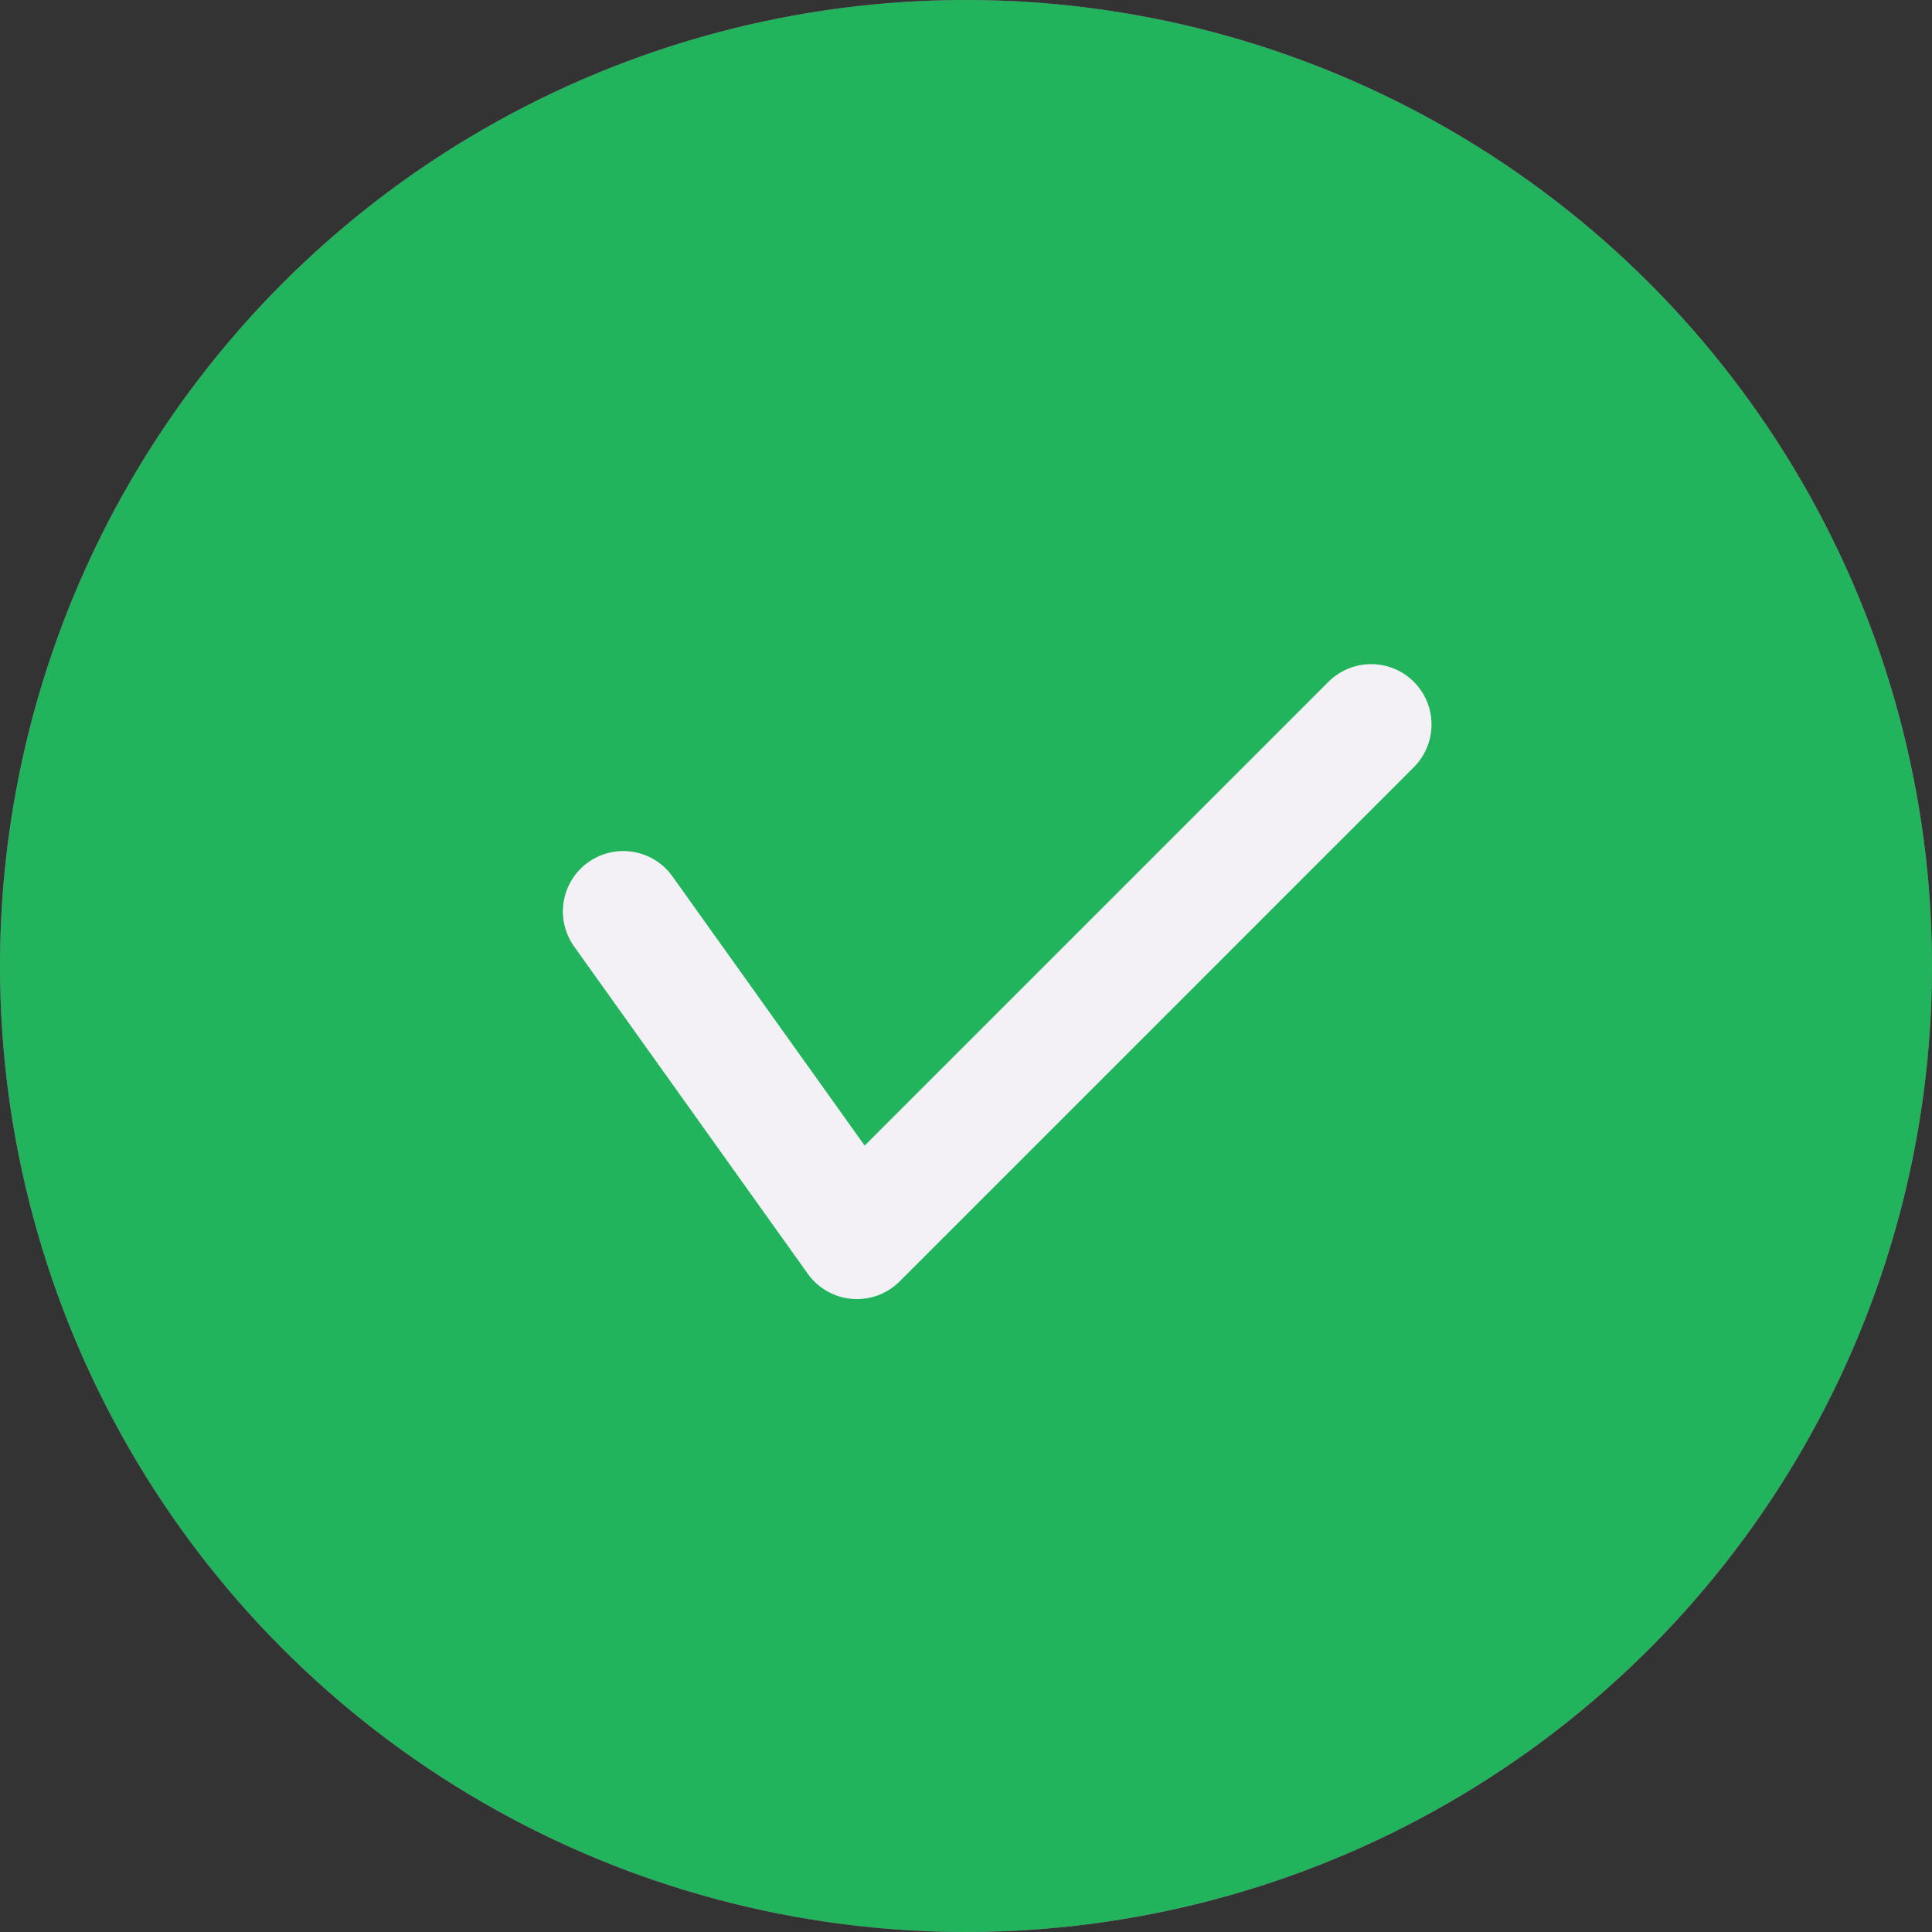
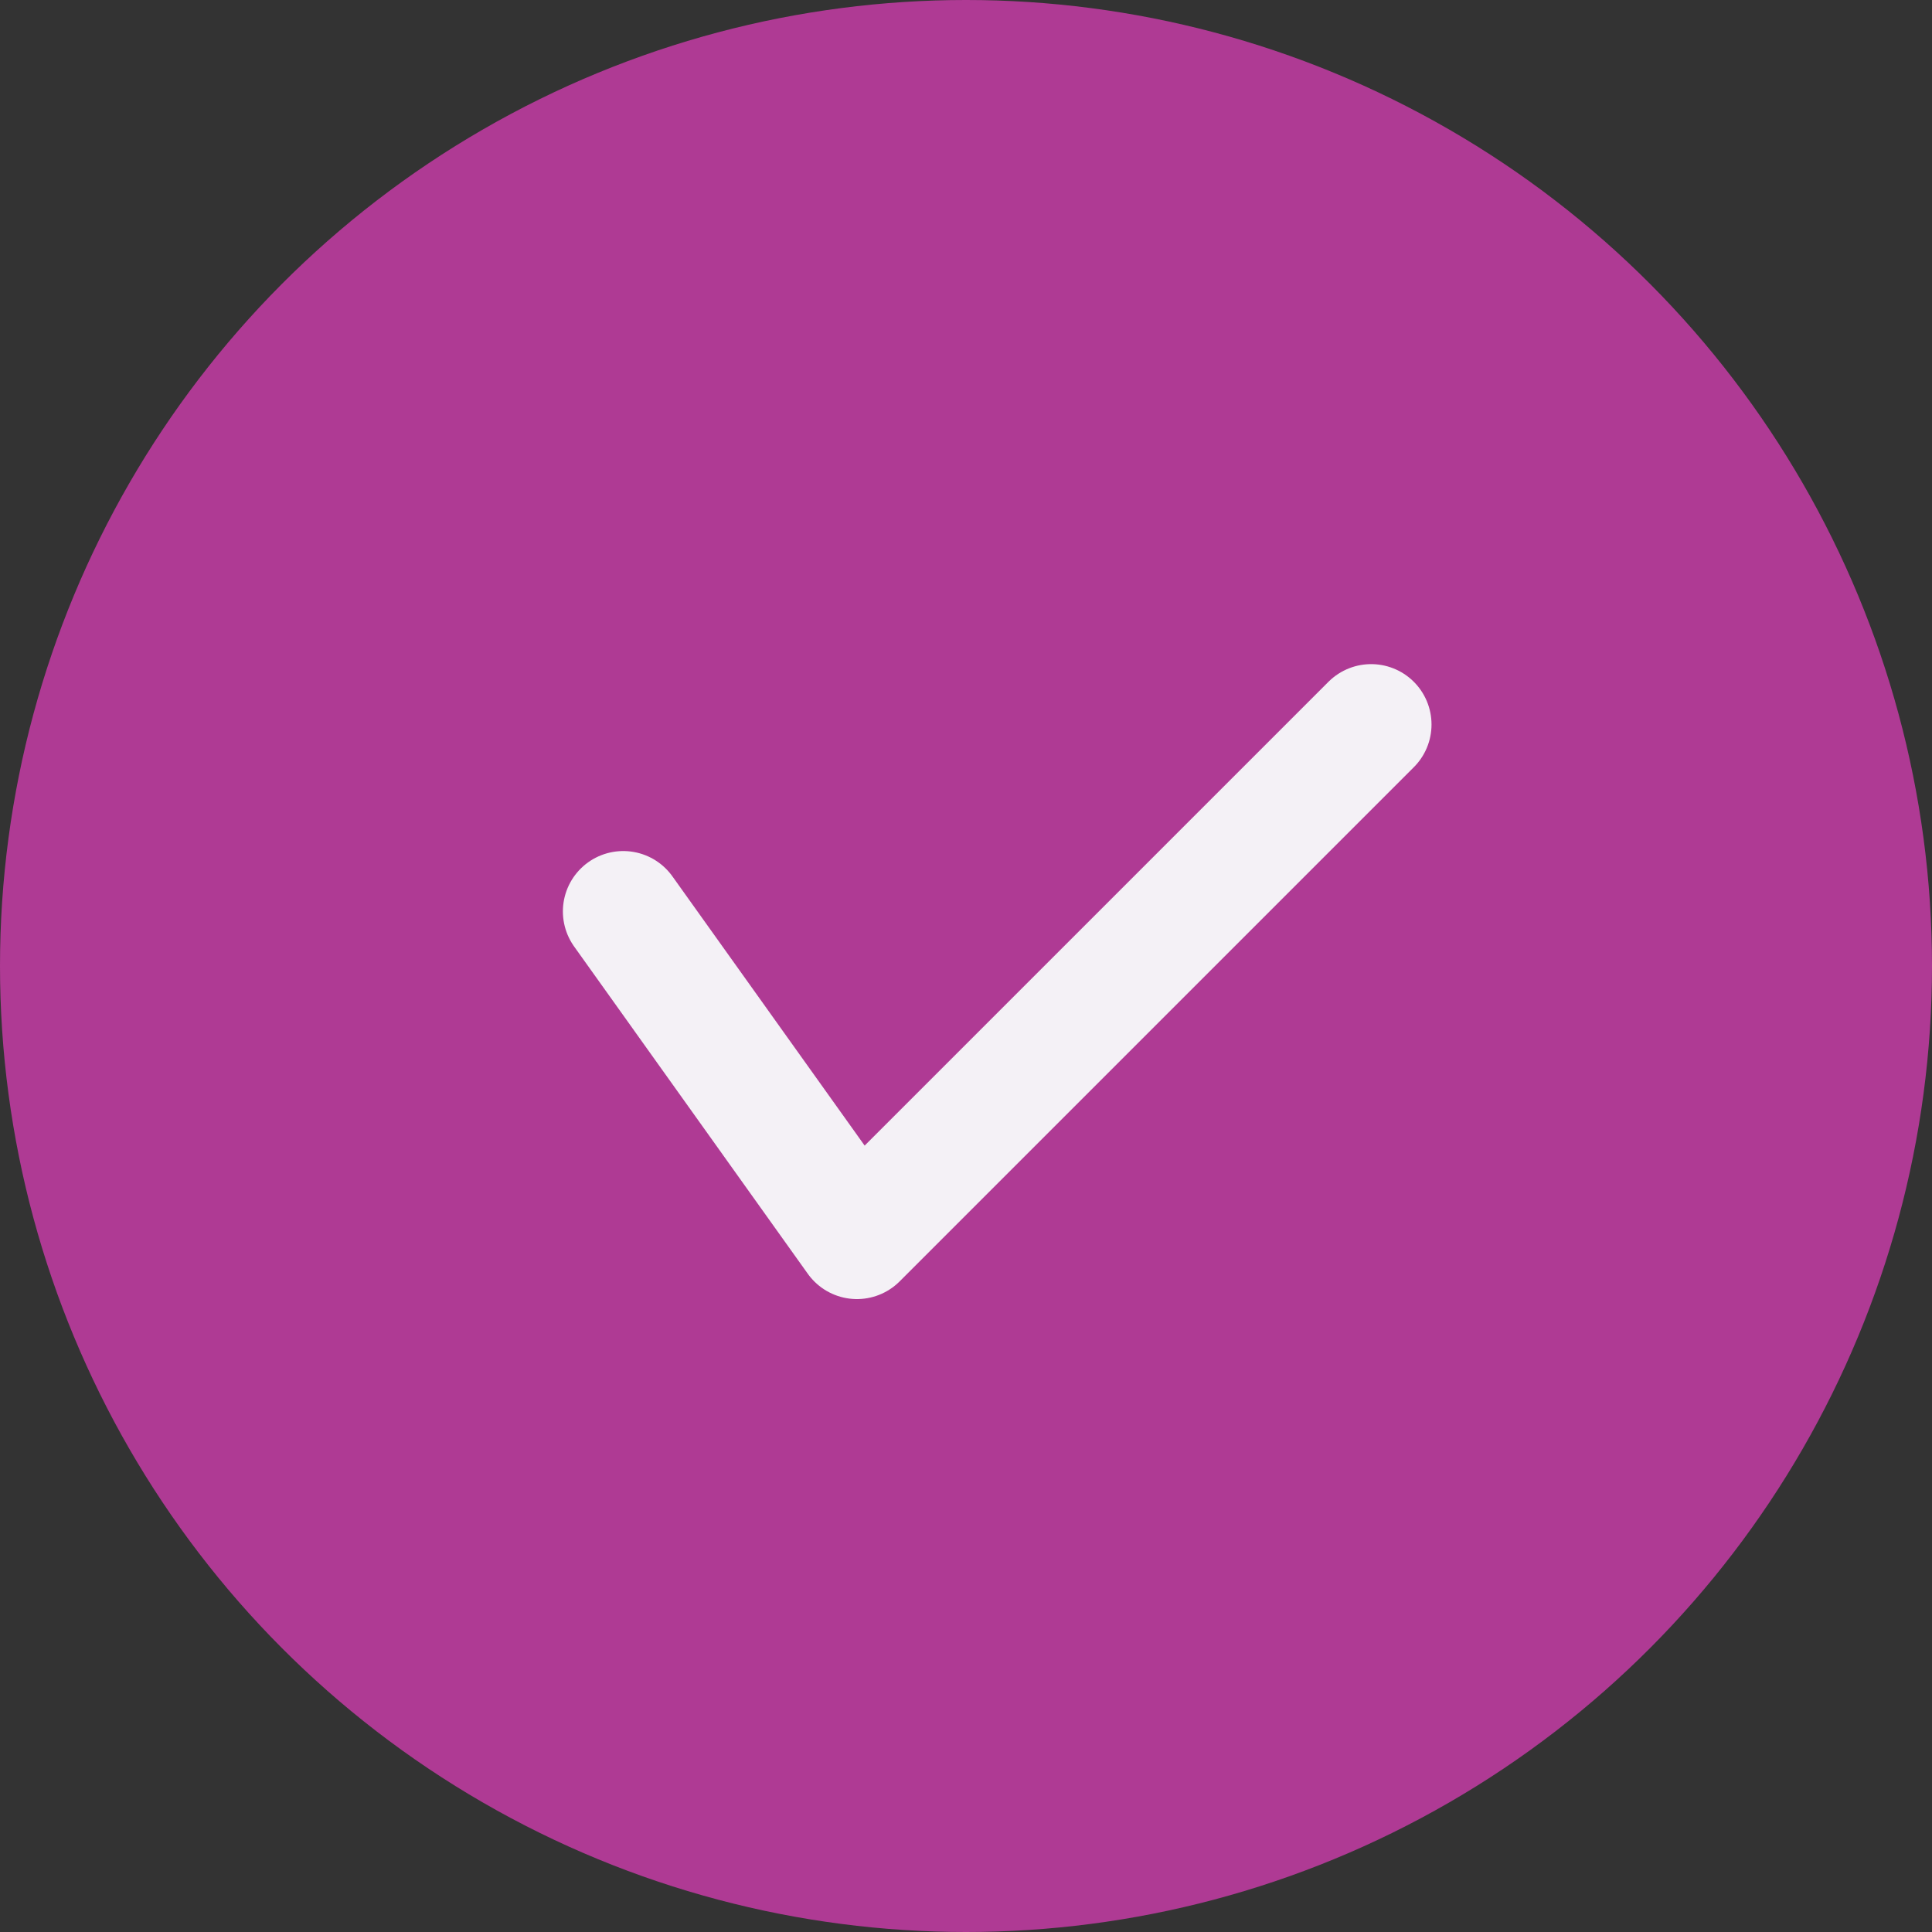
<svg xmlns="http://www.w3.org/2000/svg" width="20" height="20" viewBox="0 0 20 20" fill="none">
  <rect x="0" y="0" width="20" height="20" fill="#333333" stroke="none" />
  <circle cx="10" cy="10" r="10" fill="#AF3A94" />
-   <circle cx="10" cy="10" r="10" fill="#22B45C" />
  <path d="M6.452 9.435L8.871 12.823L14.194 7.5" stroke="#F4F1F6" stroke-width="1.25" stroke-linecap="round" stroke-linejoin="round" />
</svg>